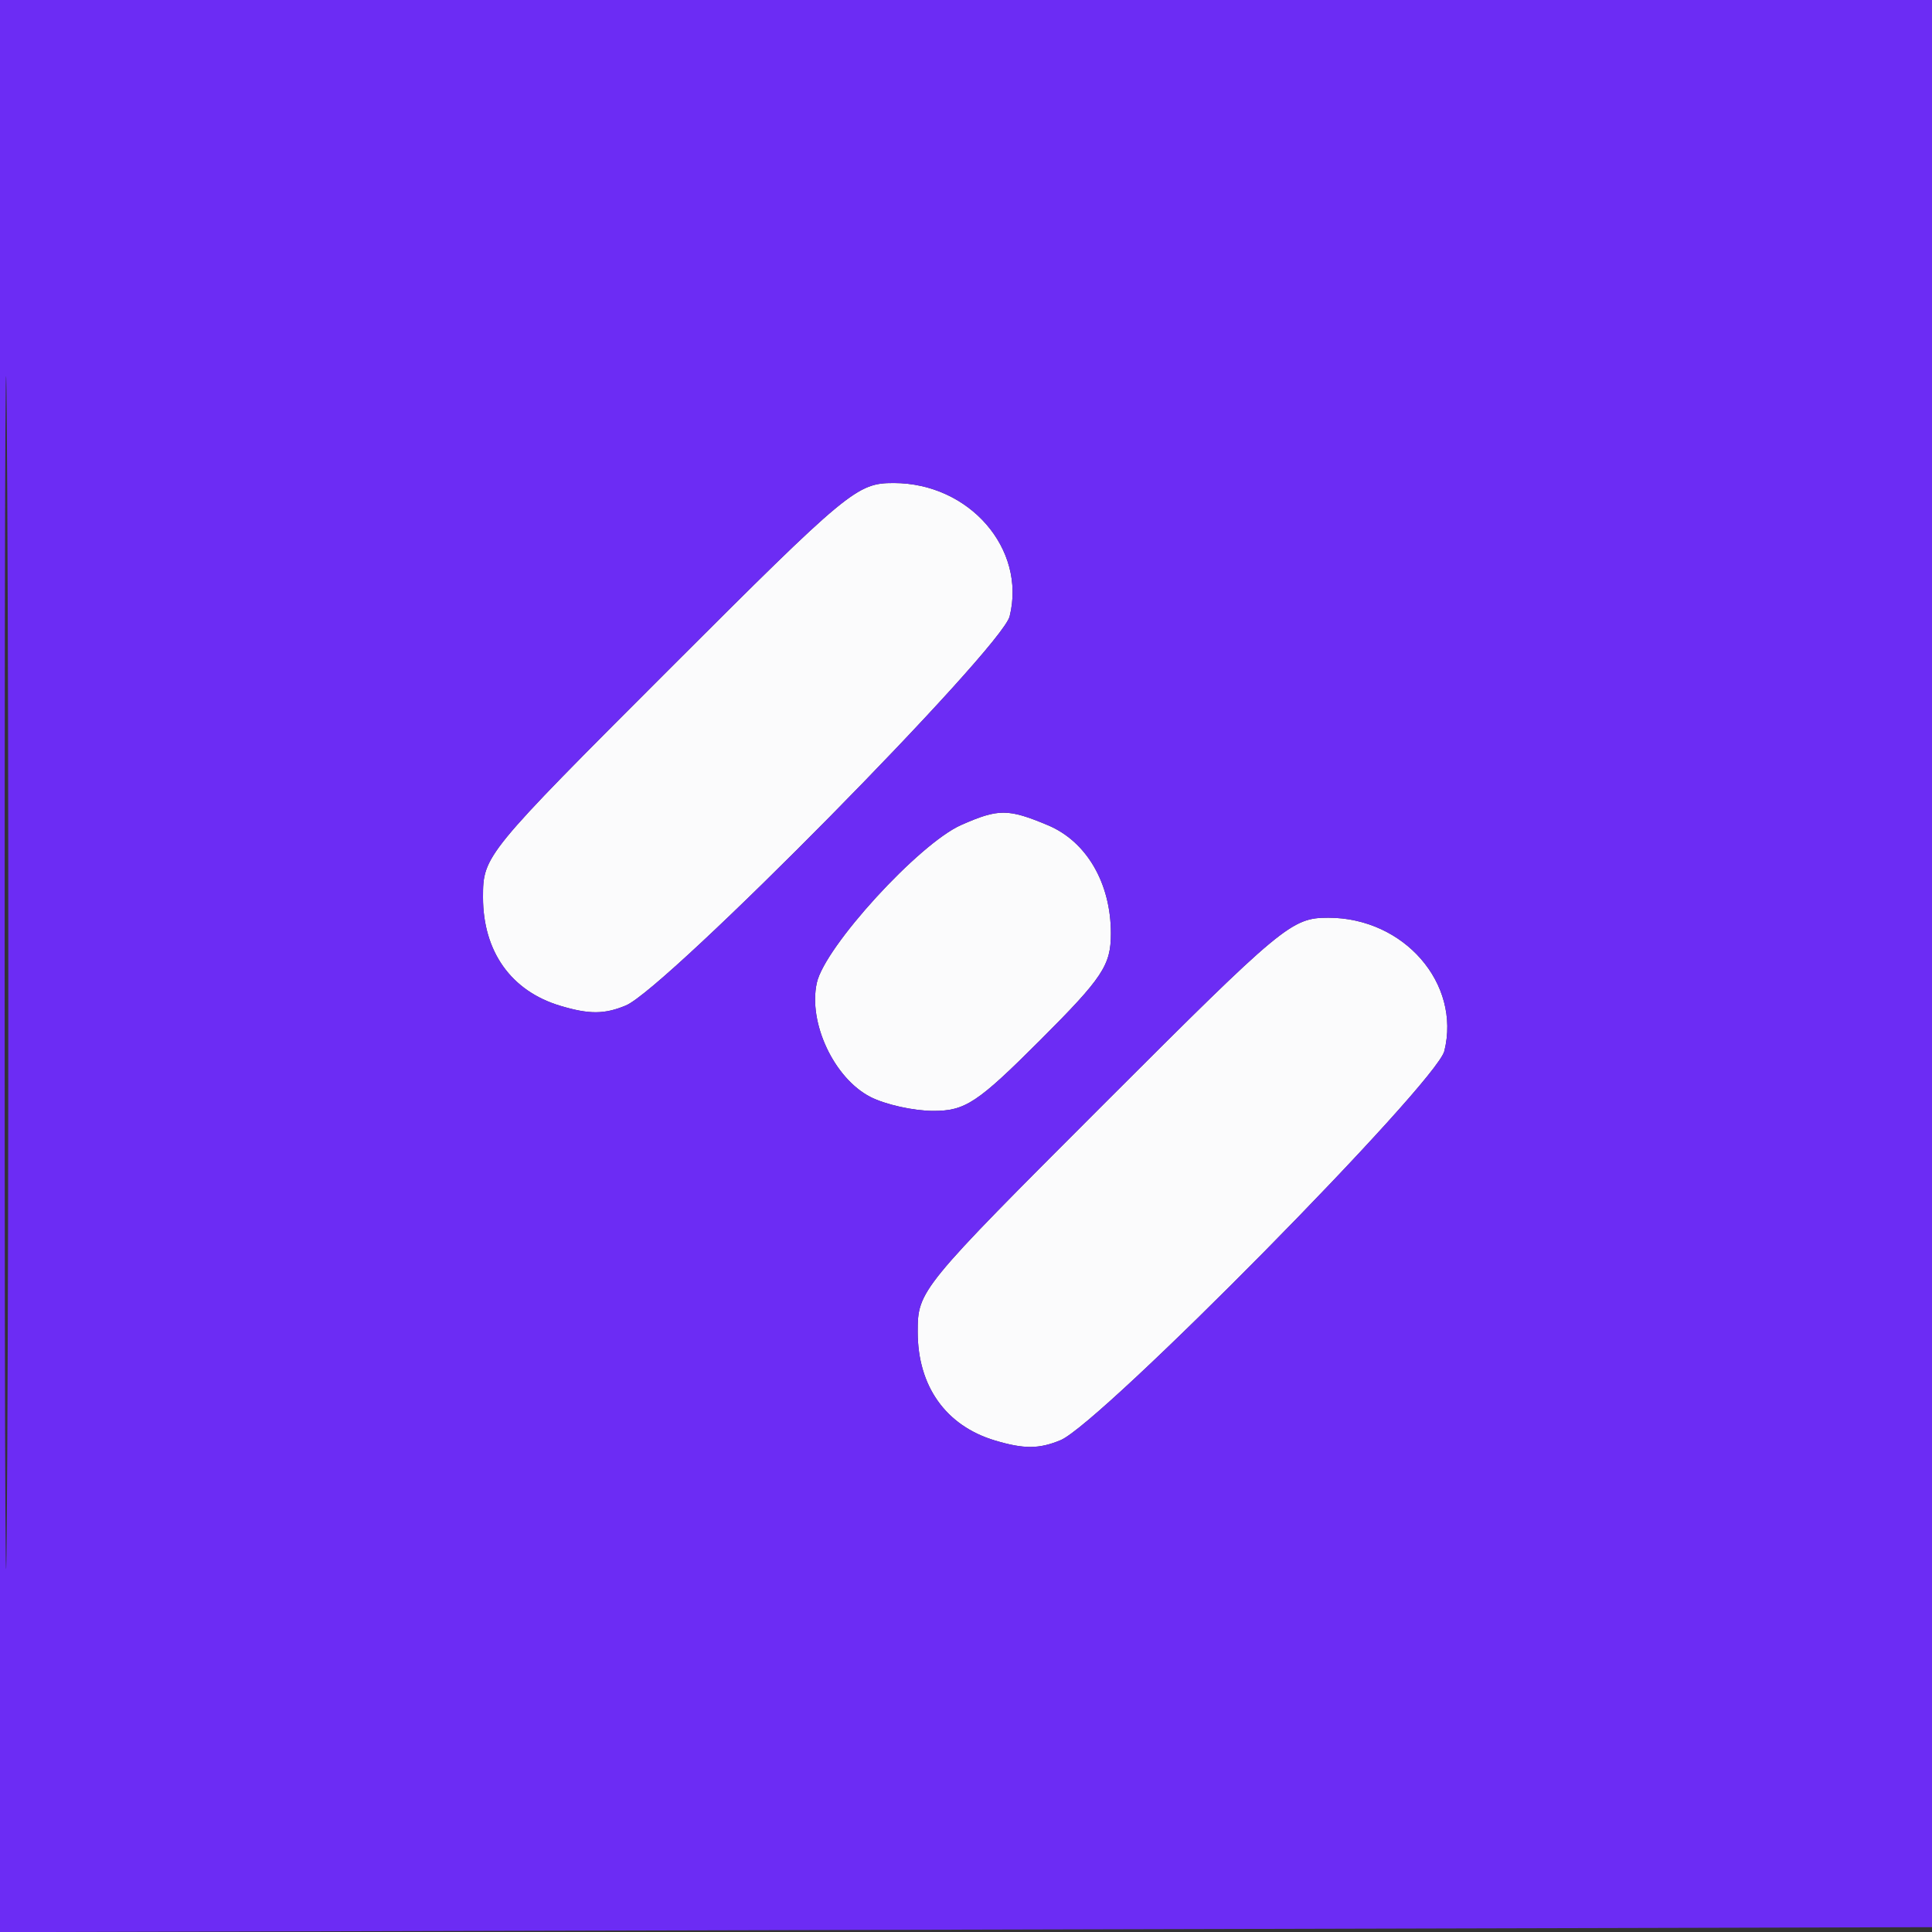
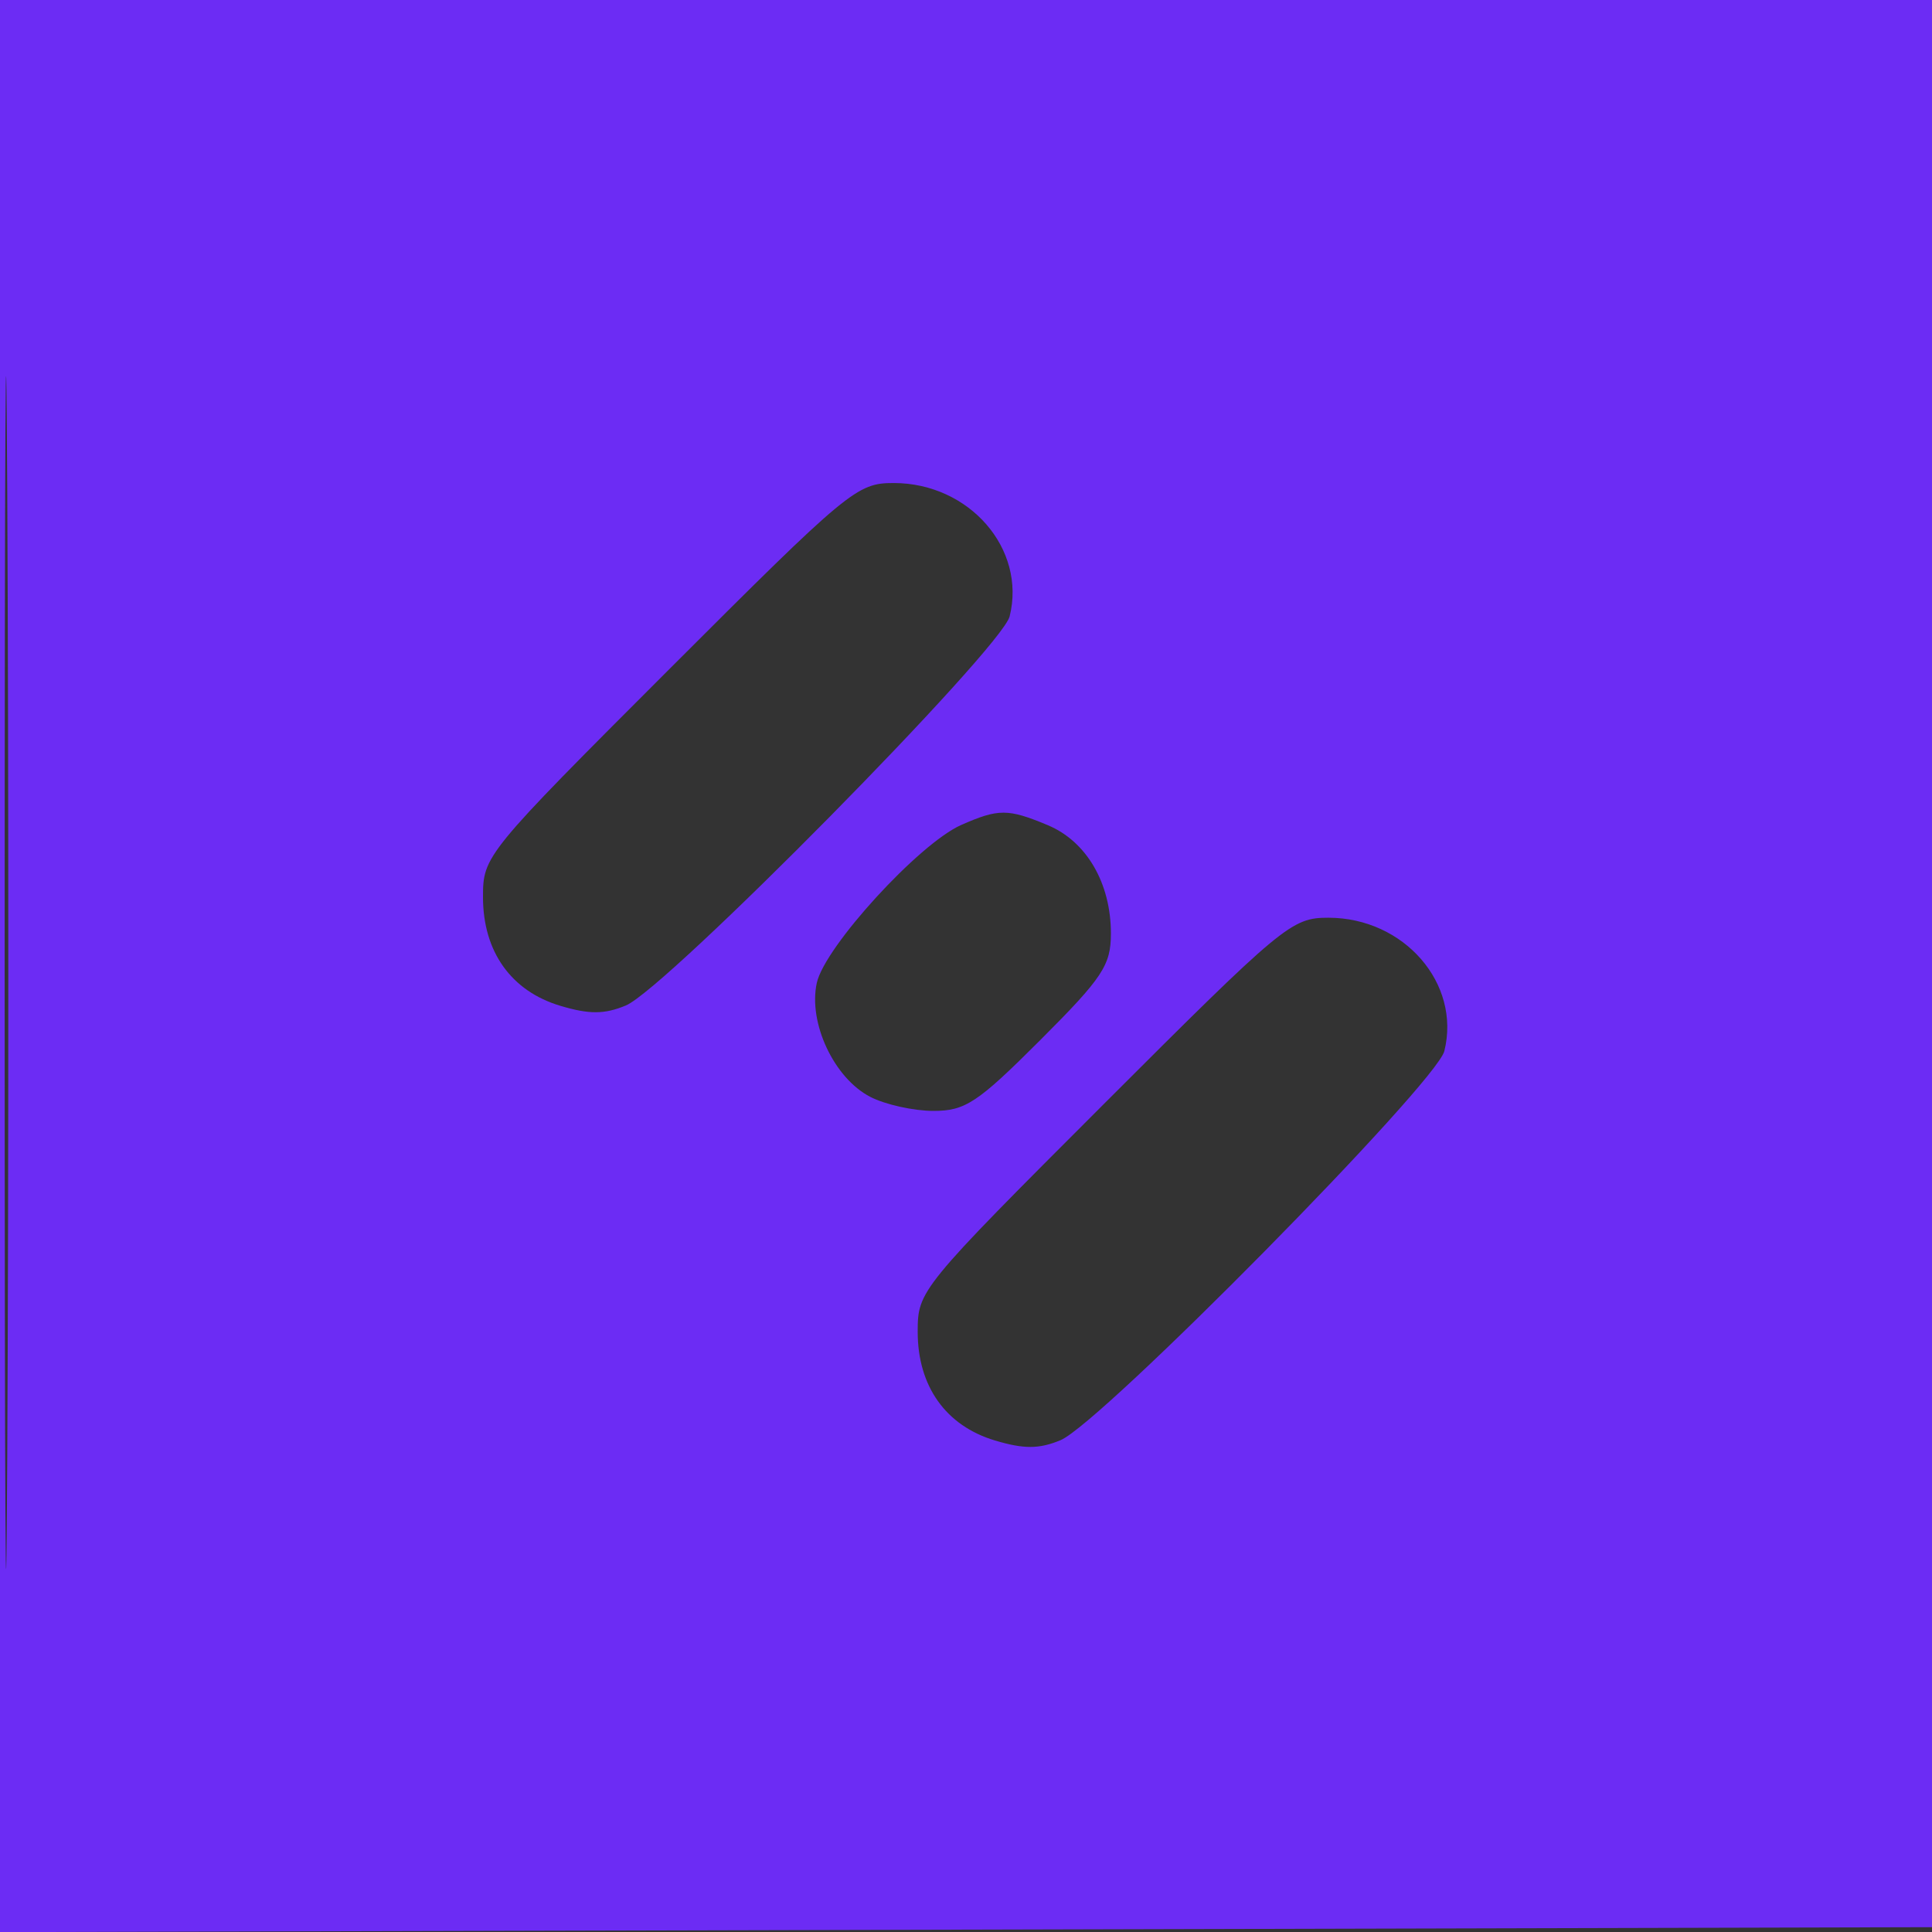
<svg xmlns="http://www.w3.org/2000/svg" width="250" height="250">
  <rect width="100%" height="100%" fill="#333333" stroke="none" />
  <g fill-rule="evenodd">
-     <path fill="#fbfbfc" d="M86.598 86.598C62.742 110.453 62.5 110.75 62.5 116.094c0 7.035 3.637 12.148 9.996 14.054 3.746 1.122 5.711 1.114 8.488-.039 5.188-2.148 48.633-46.199 49.664-50.355 2.172-8.738-5.214-17.238-14.988-17.25-4.781-.004-5.844.879-29.062 24.094m37.777 20.156c-5.453 2.41-17.652 15.754-18.68 20.43-1.132 5.16 2.223 12.32 6.91 14.746 1.938 1 5.618 1.82 8.18 1.82 4.121 0 5.715-1.055 13.813-9.152s9.152-9.692 9.152-13.813c0-6.508-3.152-11.914-8.168-14.008-5.144-2.152-6.383-2.152-11.207-.023m18.473 36.094C118.992 166.703 118.75 167 118.75 172.344c0 7.035 3.637 12.148 9.996 14.054 3.746 1.122 5.711 1.114 8.488-.039 5.188-2.148 48.633-46.199 49.664-50.355 2.172-8.738-5.214-17.238-14.988-17.25-4.781-.004-5.844.879-29.062 24.094" />
    <path fill="#6c2cf4" d="M0 125.008v125.004l125.313-.317 125.312-.32.32-124.688L251.262 0H0zm.602.617c0 68.75.152 97.059.336 62.906.183-34.148.183-90.398 0-125-.184-34.597-.336-6.656-.336 62.094m85.996-39.027C62.742 110.453 62.5 110.75 62.5 116.094c0 7.035 3.637 12.148 9.996 14.054 3.746 1.122 5.711 1.114 8.488-.039 5.188-2.148 48.633-46.199 49.664-50.355 2.172-8.738-5.214-17.238-14.988-17.25-4.781-.004-5.844.879-29.062 24.094m37.777 20.156c-5.453 2.41-17.652 15.754-18.68 20.43-1.132 5.16 2.223 12.32 6.91 14.746 1.938 1 5.618 1.82 8.18 1.82 4.121 0 5.715-1.055 13.813-9.152s9.152-9.692 9.152-13.813c0-6.508-3.152-11.914-8.168-14.008-5.144-2.152-6.383-2.152-11.207-.023m18.473 36.094C118.992 166.703 118.75 167 118.75 172.344c0 7.035 3.637 12.148 9.996 14.054 3.746 1.122 5.711 1.114 8.488-.039 5.188-2.148 48.633-46.199 49.664-50.355 2.172-8.738-5.214-17.238-14.988-17.25-4.781-.004-5.844.879-29.062 24.094" />
  </g>
</svg>